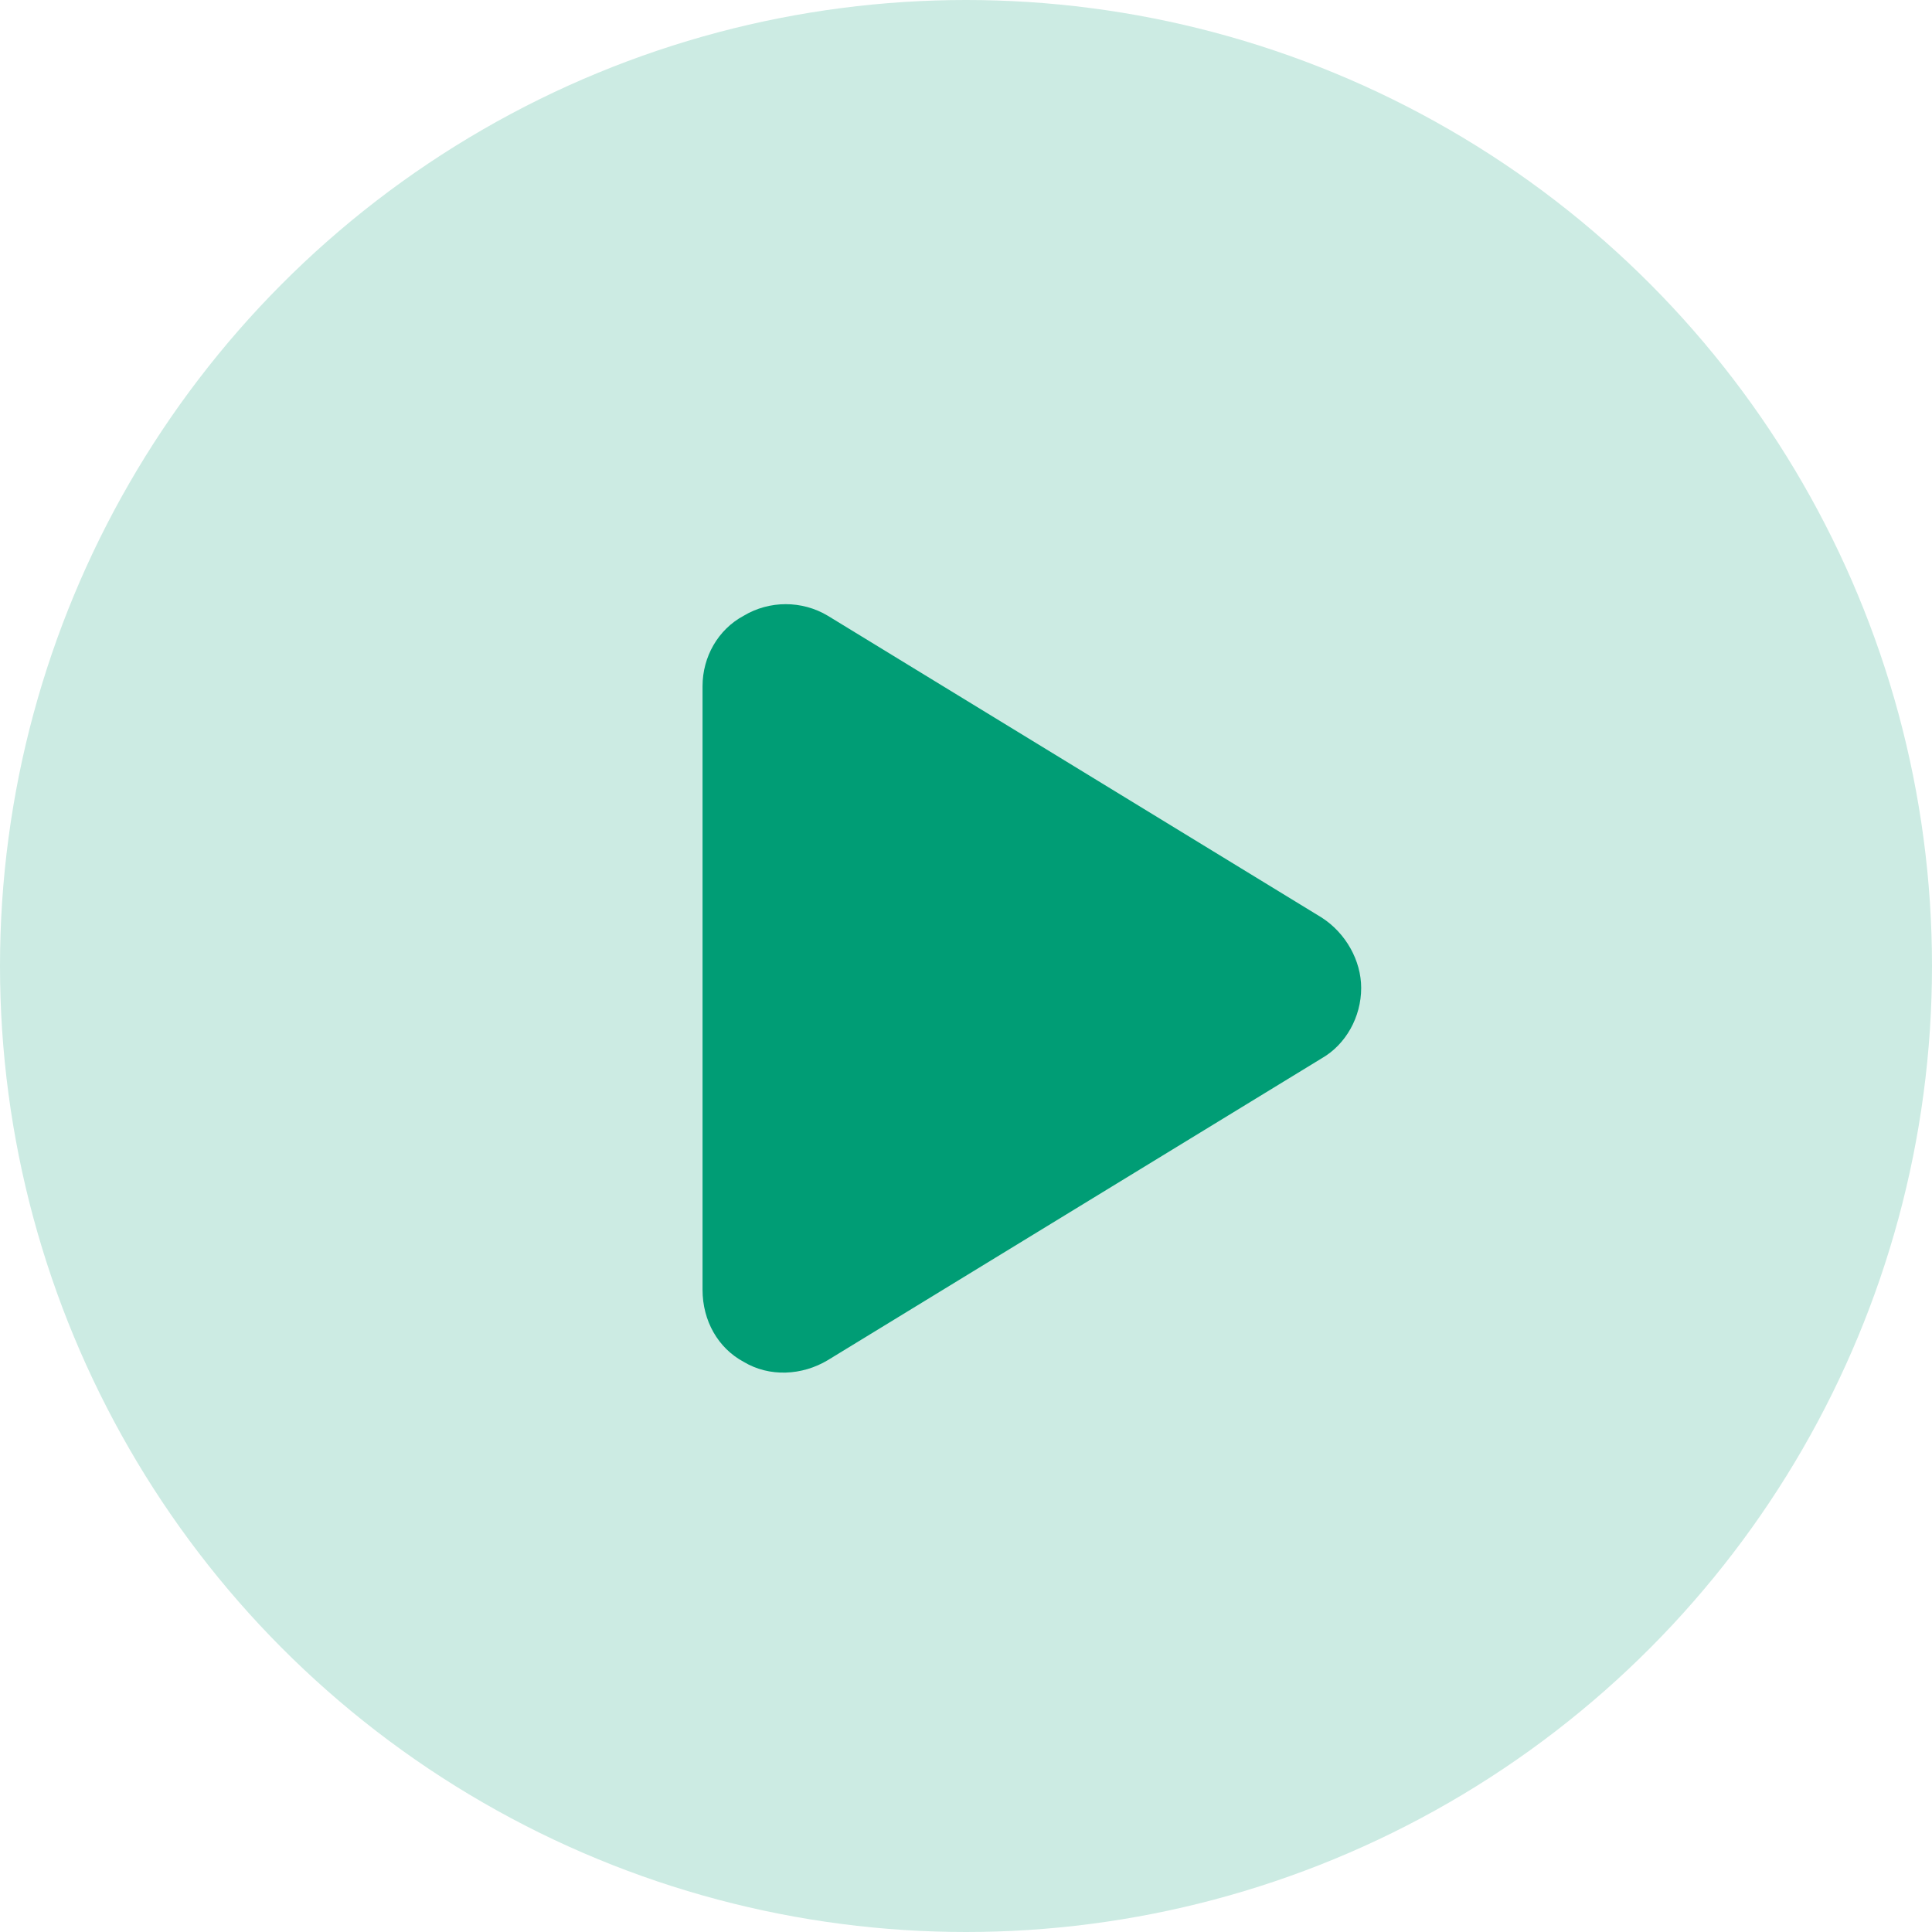
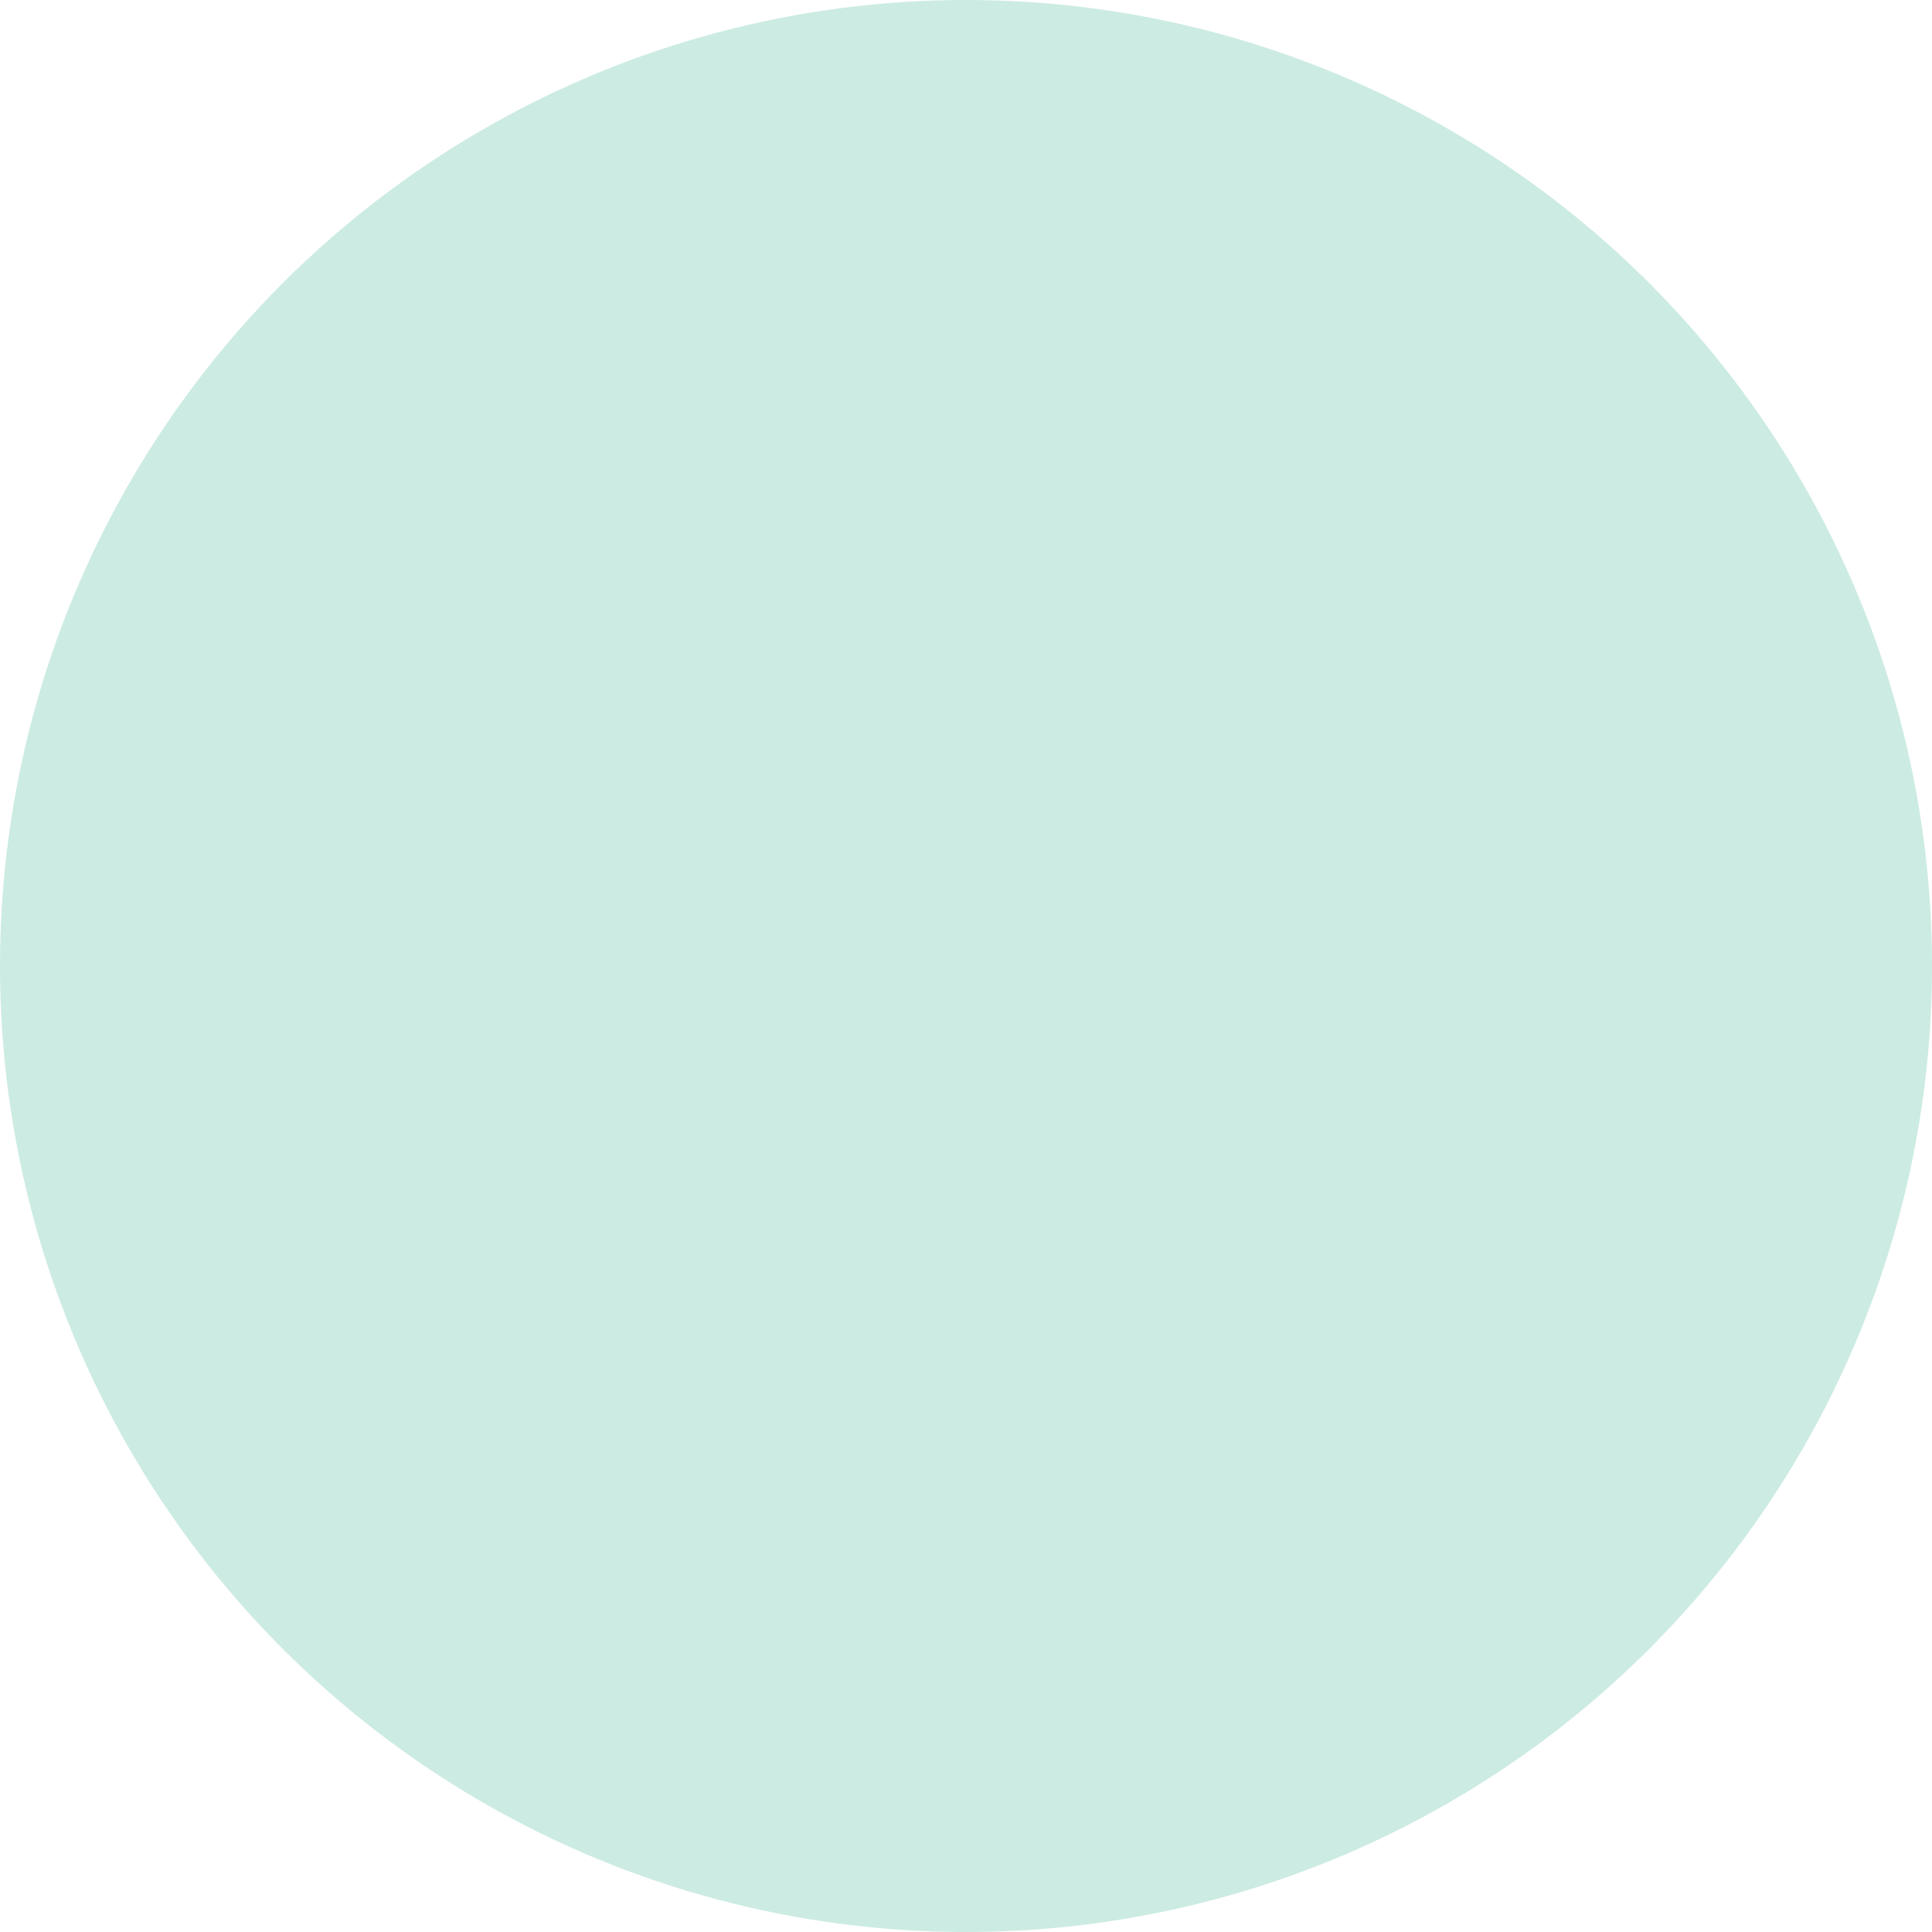
<svg xmlns="http://www.w3.org/2000/svg" width="44" height="44" viewBox="0 0 44 44" fill="none">
  <circle cx="22" cy="22" r="22" fill="#CCEBE3" />
-   <path d="M18.852 14.023L30.102 20.898C30.648 21.25 31 21.875 31 22.5C31 23.164 30.648 23.789 30.102 24.102L18.852 30.977C18.266 31.328 17.523 31.367 16.938 31.016C16.352 30.703 16 30.078 16 29.375V15.625C16 14.961 16.352 14.336 16.938 14.023C17.523 13.672 18.266 13.672 18.852 14.023Z" fill="#009D75" />
</svg>